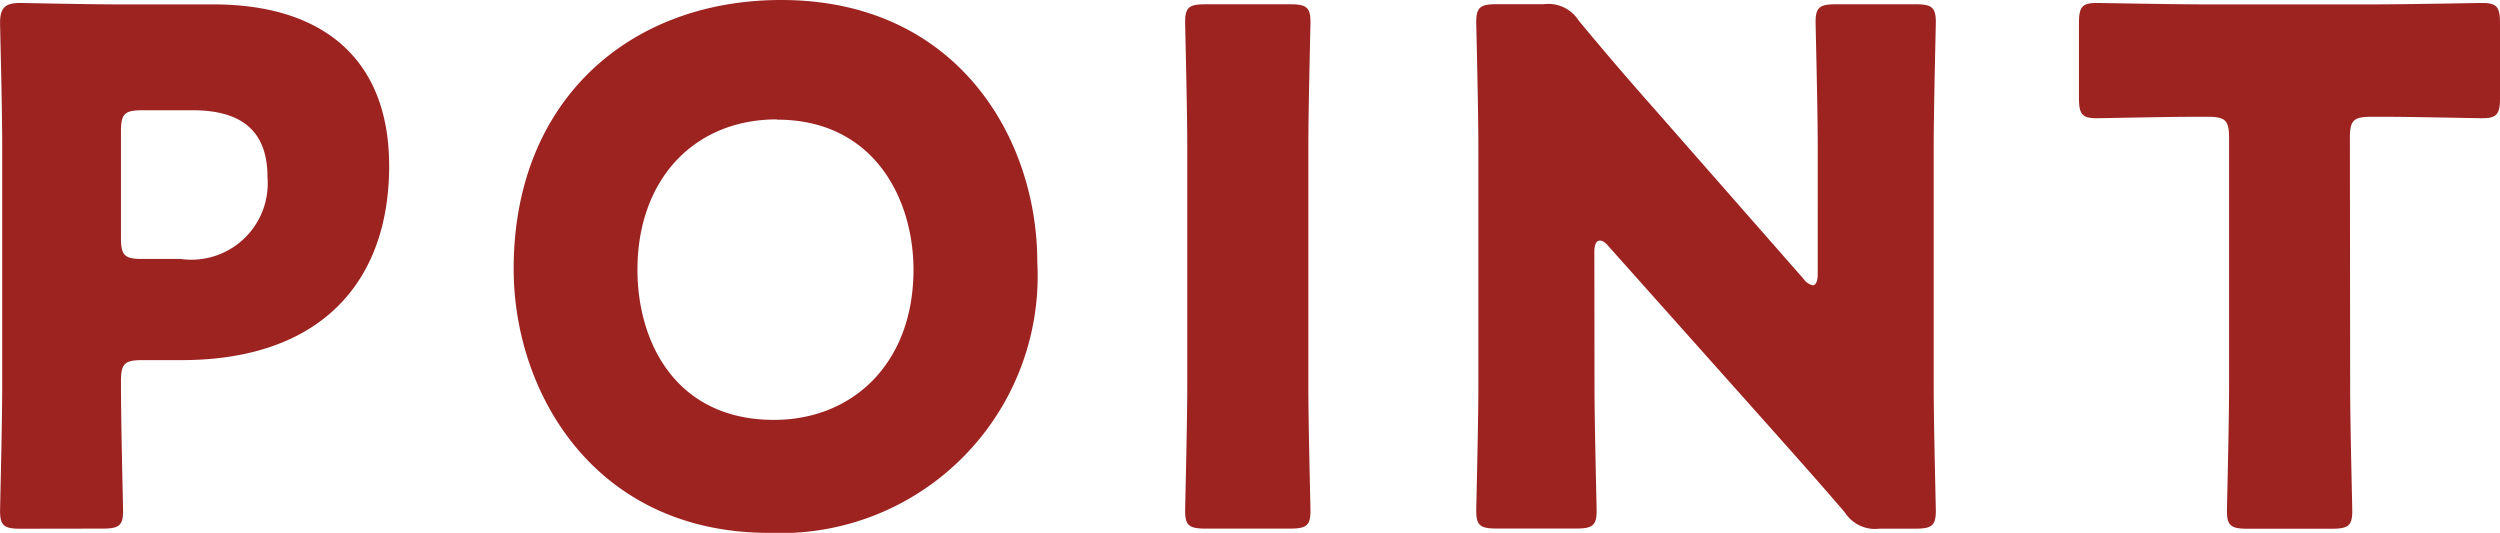
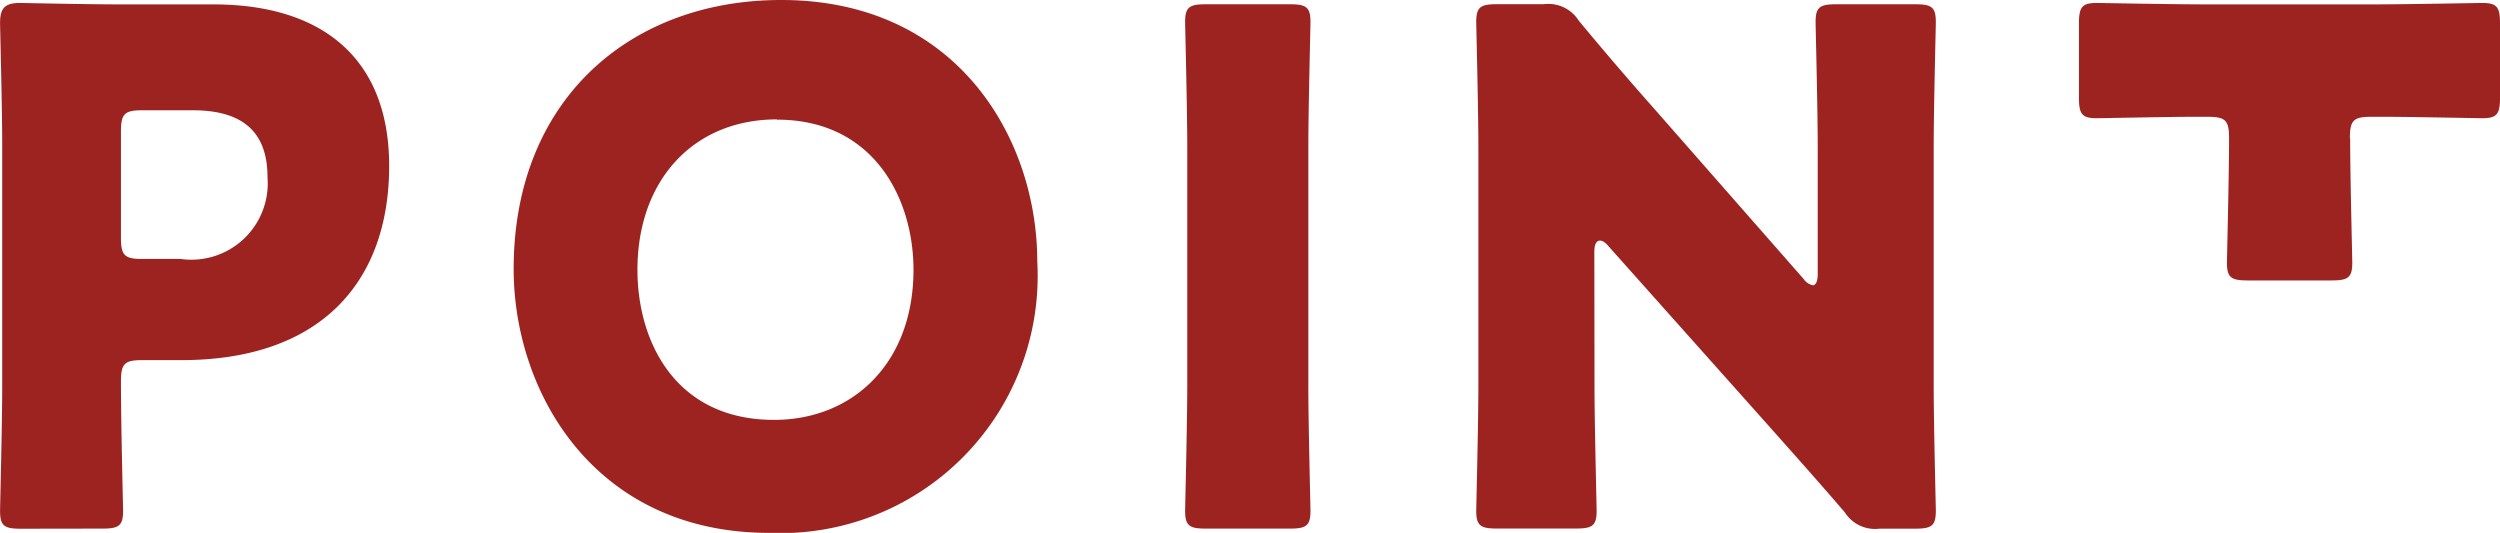
<svg xmlns="http://www.w3.org/2000/svg" width="77.308" height="16.478" viewBox="0 0 77.308 16.478">
-   <path d="M3.168 16.346c.506 0 .638-.088.638-.55 0-.154-.066-2.662-.066-4 0-.55.11-.66.66-.66h1.21c4.334 0 6.424-2.442 6.424-6.006C12.034 1.808 9.966.136 6.6.136H3.718C2.706.136.77.092.618.092.156.092.002.246.002.708c0 .154.066 2.6.066 3.762v7.48c0 1.166-.066 3.7-.066 3.85 0 .462.132.55.638.55zM3.74 4.07c0-.55.11-.66.66-.66h1.562c1.628 0 2.31.748 2.31 2.068a2.362 2.362 0 01-2.684 2.53H4.4c-.55 0-.66-.11-.66-.66zM24.156 0c-4.664 0-8.272 3.08-8.272 8.316 0 3.828 2.508 8.162 7.9 8.162a7.952 7.952 0 008.292-8.386c0-3.8-2.464-8.092-7.92-8.092zm-.132 3.7c3.014 0 4.224 2.464 4.224 4.642 0 2.882-1.87 4.642-4.312 4.642-3.036 0-4.224-2.4-4.224-4.642 0-2.776 1.738-4.65 4.312-4.65zm15.862 12.646c.506 0 .638-.088.638-.55 0-.154-.066-2.684-.066-3.85V4.532c0-1.166.066-3.7.066-3.85 0-.462-.132-.55-.638-.55h-2.6c-.506 0-.638.088-.638.55 0 .154.066 2.684.066 3.85v7.414c0 1.166-.066 3.7-.066 3.85 0 .462.132.55.638.55zm9.416-8.554c0-.242.066-.352.176-.352.066 0 .154.044.264.176l4.884 5.476c.9 1.012 1.628 1.826 2.42 2.75a1.109 1.109 0 001.078.506h1.1c.506 0 .638-.088.638-.55 0-.154-.066-2.684-.066-3.85V4.532c0-1.166.066-3.7.066-3.85 0-.462-.132-.55-.638-.55h-2.442c-.506 0-.638.088-.638.55 0 .154.066 2.684.066 3.85V8.47c0 .242-.066.352-.154.352a.473.473 0 01-.286-.2l-4.576-5.214A106.1 106.1 0 0148.818.636 1.109 1.109 0 0047.74.13h-1.452c-.506 0-.638.088-.638.55 0 .154.066 2.684.066 3.85v7.414c0 1.166-.066 3.7-.066 3.85 0 .462.132.55.638.55h2.447c.506 0 .638-.088.638-.55 0-.154-.066-2.684-.066-3.85zm23.364-3.52c0-.55.11-.66.66-.66h.462c.792 0 2.816.044 2.97.044.462 0 .55-.132.55-.638V.73c0-.506-.088-.638-.55-.638-.154 0-2.376.044-3.41.044h-5.1c-1.034 0-3.256-.044-3.41-.044-.462 0-.55.132-.55.638v2.288c0 .506.088.638.55.638.154 0 2.178-.044 2.97-.044h.462c.55 0 .66.11.66.66v7.678c0 1.166-.066 3.7-.066 3.85 0 .462.132.55.638.55h2.6c.506 0 .638-.088.638-.55 0-.154-.066-2.684-.066-3.85z" fill="#9d2321" />
+   <path d="M3.168 16.346c.506 0 .638-.088.638-.55 0-.154-.066-2.662-.066-4 0-.55.11-.66.66-.66h1.21c4.334 0 6.424-2.442 6.424-6.006C12.034 1.808 9.966.136 6.6.136H3.718C2.706.136.77.092.618.092.156.092.002.246.002.708c0 .154.066 2.6.066 3.762v7.48c0 1.166-.066 3.7-.066 3.85 0 .462.132.55.638.55zM3.74 4.07c0-.55.11-.66.66-.66h1.562c1.628 0 2.31.748 2.31 2.068a2.362 2.362 0 01-2.684 2.53H4.4c-.55 0-.66-.11-.66-.66zM24.156 0c-4.664 0-8.272 3.08-8.272 8.316 0 3.828 2.508 8.162 7.9 8.162a7.952 7.952 0 008.292-8.386c0-3.8-2.464-8.092-7.92-8.092zm-.132 3.7c3.014 0 4.224 2.464 4.224 4.642 0 2.882-1.87 4.642-4.312 4.642-3.036 0-4.224-2.4-4.224-4.642 0-2.776 1.738-4.65 4.312-4.65zm15.862 12.646c.506 0 .638-.088.638-.55 0-.154-.066-2.684-.066-3.85V4.532c0-1.166.066-3.7.066-3.85 0-.462-.132-.55-.638-.55h-2.6c-.506 0-.638.088-.638.55 0 .154.066 2.684.066 3.85v7.414c0 1.166-.066 3.7-.066 3.85 0 .462.132.55.638.55zm9.416-8.554c0-.242.066-.352.176-.352.066 0 .154.044.264.176l4.884 5.476c.9 1.012 1.628 1.826 2.42 2.75a1.109 1.109 0 001.078.506h1.1c.506 0 .638-.088.638-.55 0-.154-.066-2.684-.066-3.85V4.532c0-1.166.066-3.7.066-3.85 0-.462-.132-.55-.638-.55h-2.442c-.506 0-.638.088-.638.55 0 .154.066 2.684.066 3.85V8.47c0 .242-.066.352-.154.352a.473.473 0 01-.286-.2l-4.576-5.214A106.1 106.1 0 0148.818.636 1.109 1.109 0 0047.74.13h-1.452c-.506 0-.638.088-.638.55 0 .154.066 2.684.066 3.85v7.414c0 1.166-.066 3.7-.066 3.85 0 .462.132.55.638.55h2.447c.506 0 .638-.088.638-.55 0-.154-.066-2.684-.066-3.85zm23.364-3.52c0-.55.11-.66.66-.66h.462c.792 0 2.816.044 2.97.044.462 0 .55-.132.55-.638V.73c0-.506-.088-.638-.55-.638-.154 0-2.376.044-3.41.044h-5.1c-1.034 0-3.256-.044-3.41-.044-.462 0-.55.132-.55.638v2.288c0 .506.088.638.55.638.154 0 2.178-.044 2.97-.044h.462c.55 0 .66.11.66.66c0 1.166-.066 3.7-.066 3.85 0 .462.132.55.638.55h2.6c.506 0 .638-.088.638-.55 0-.154-.066-2.684-.066-3.85z" fill="#9d2321" />
</svg>